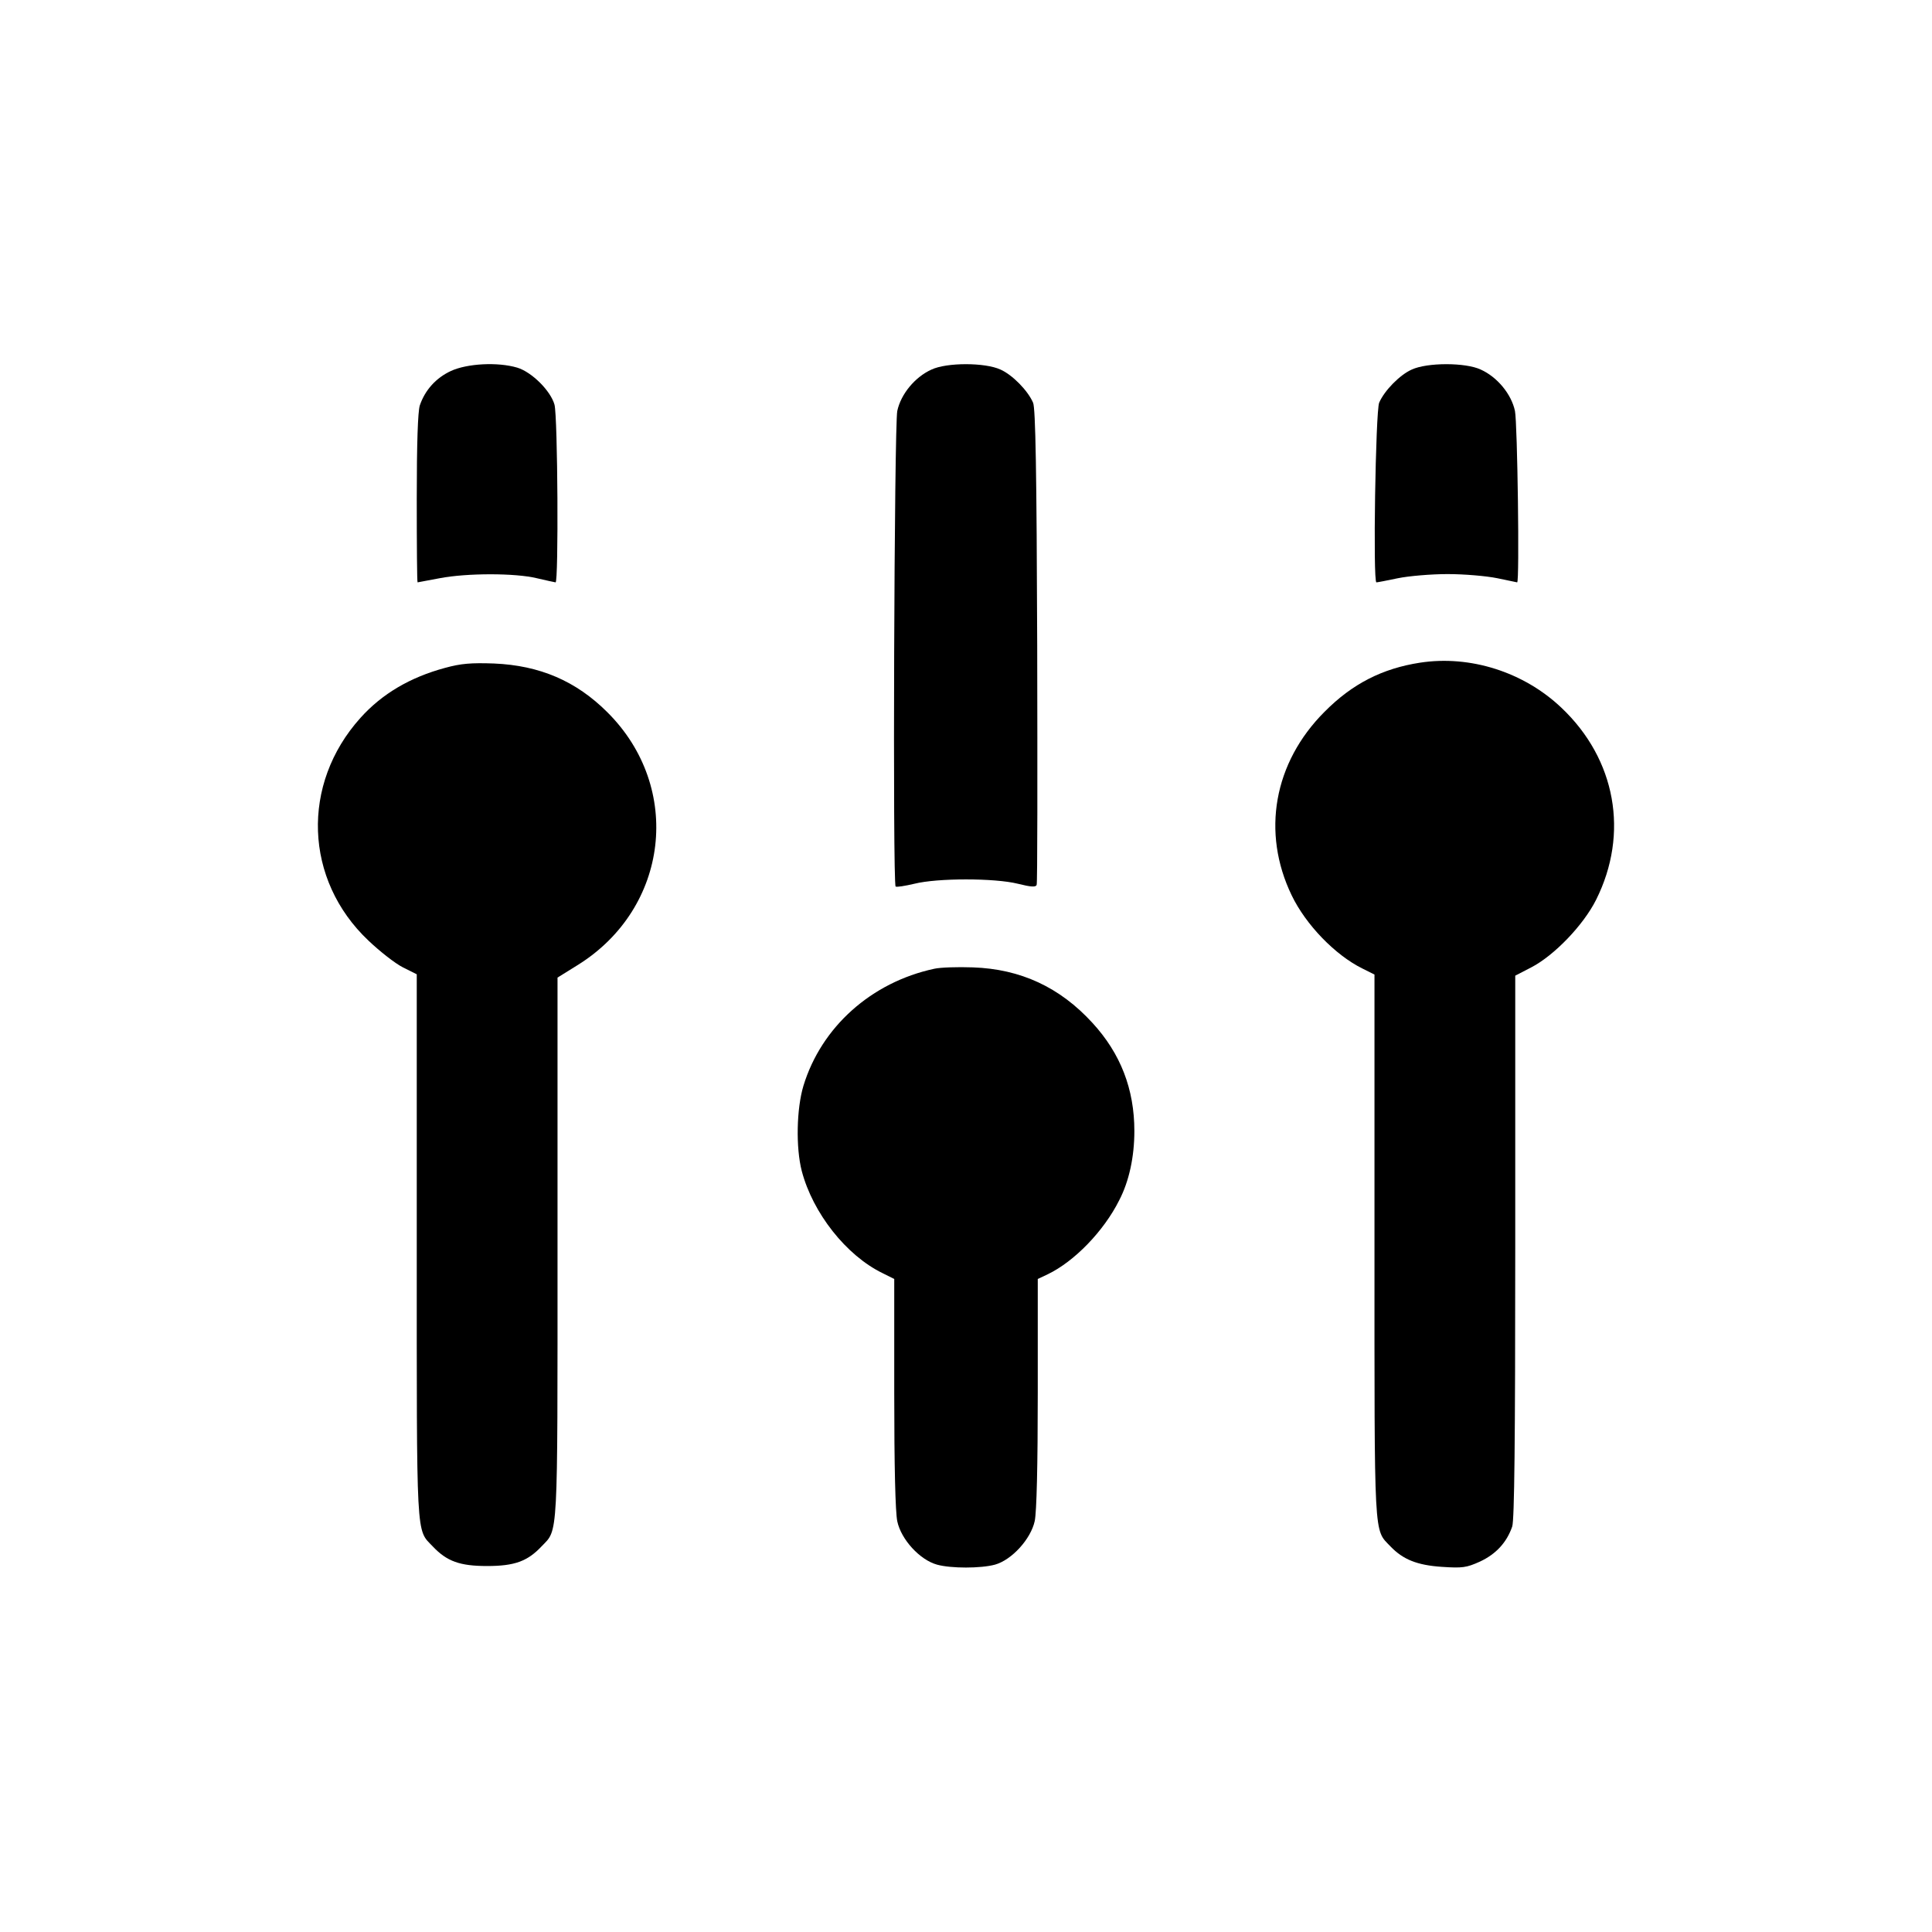
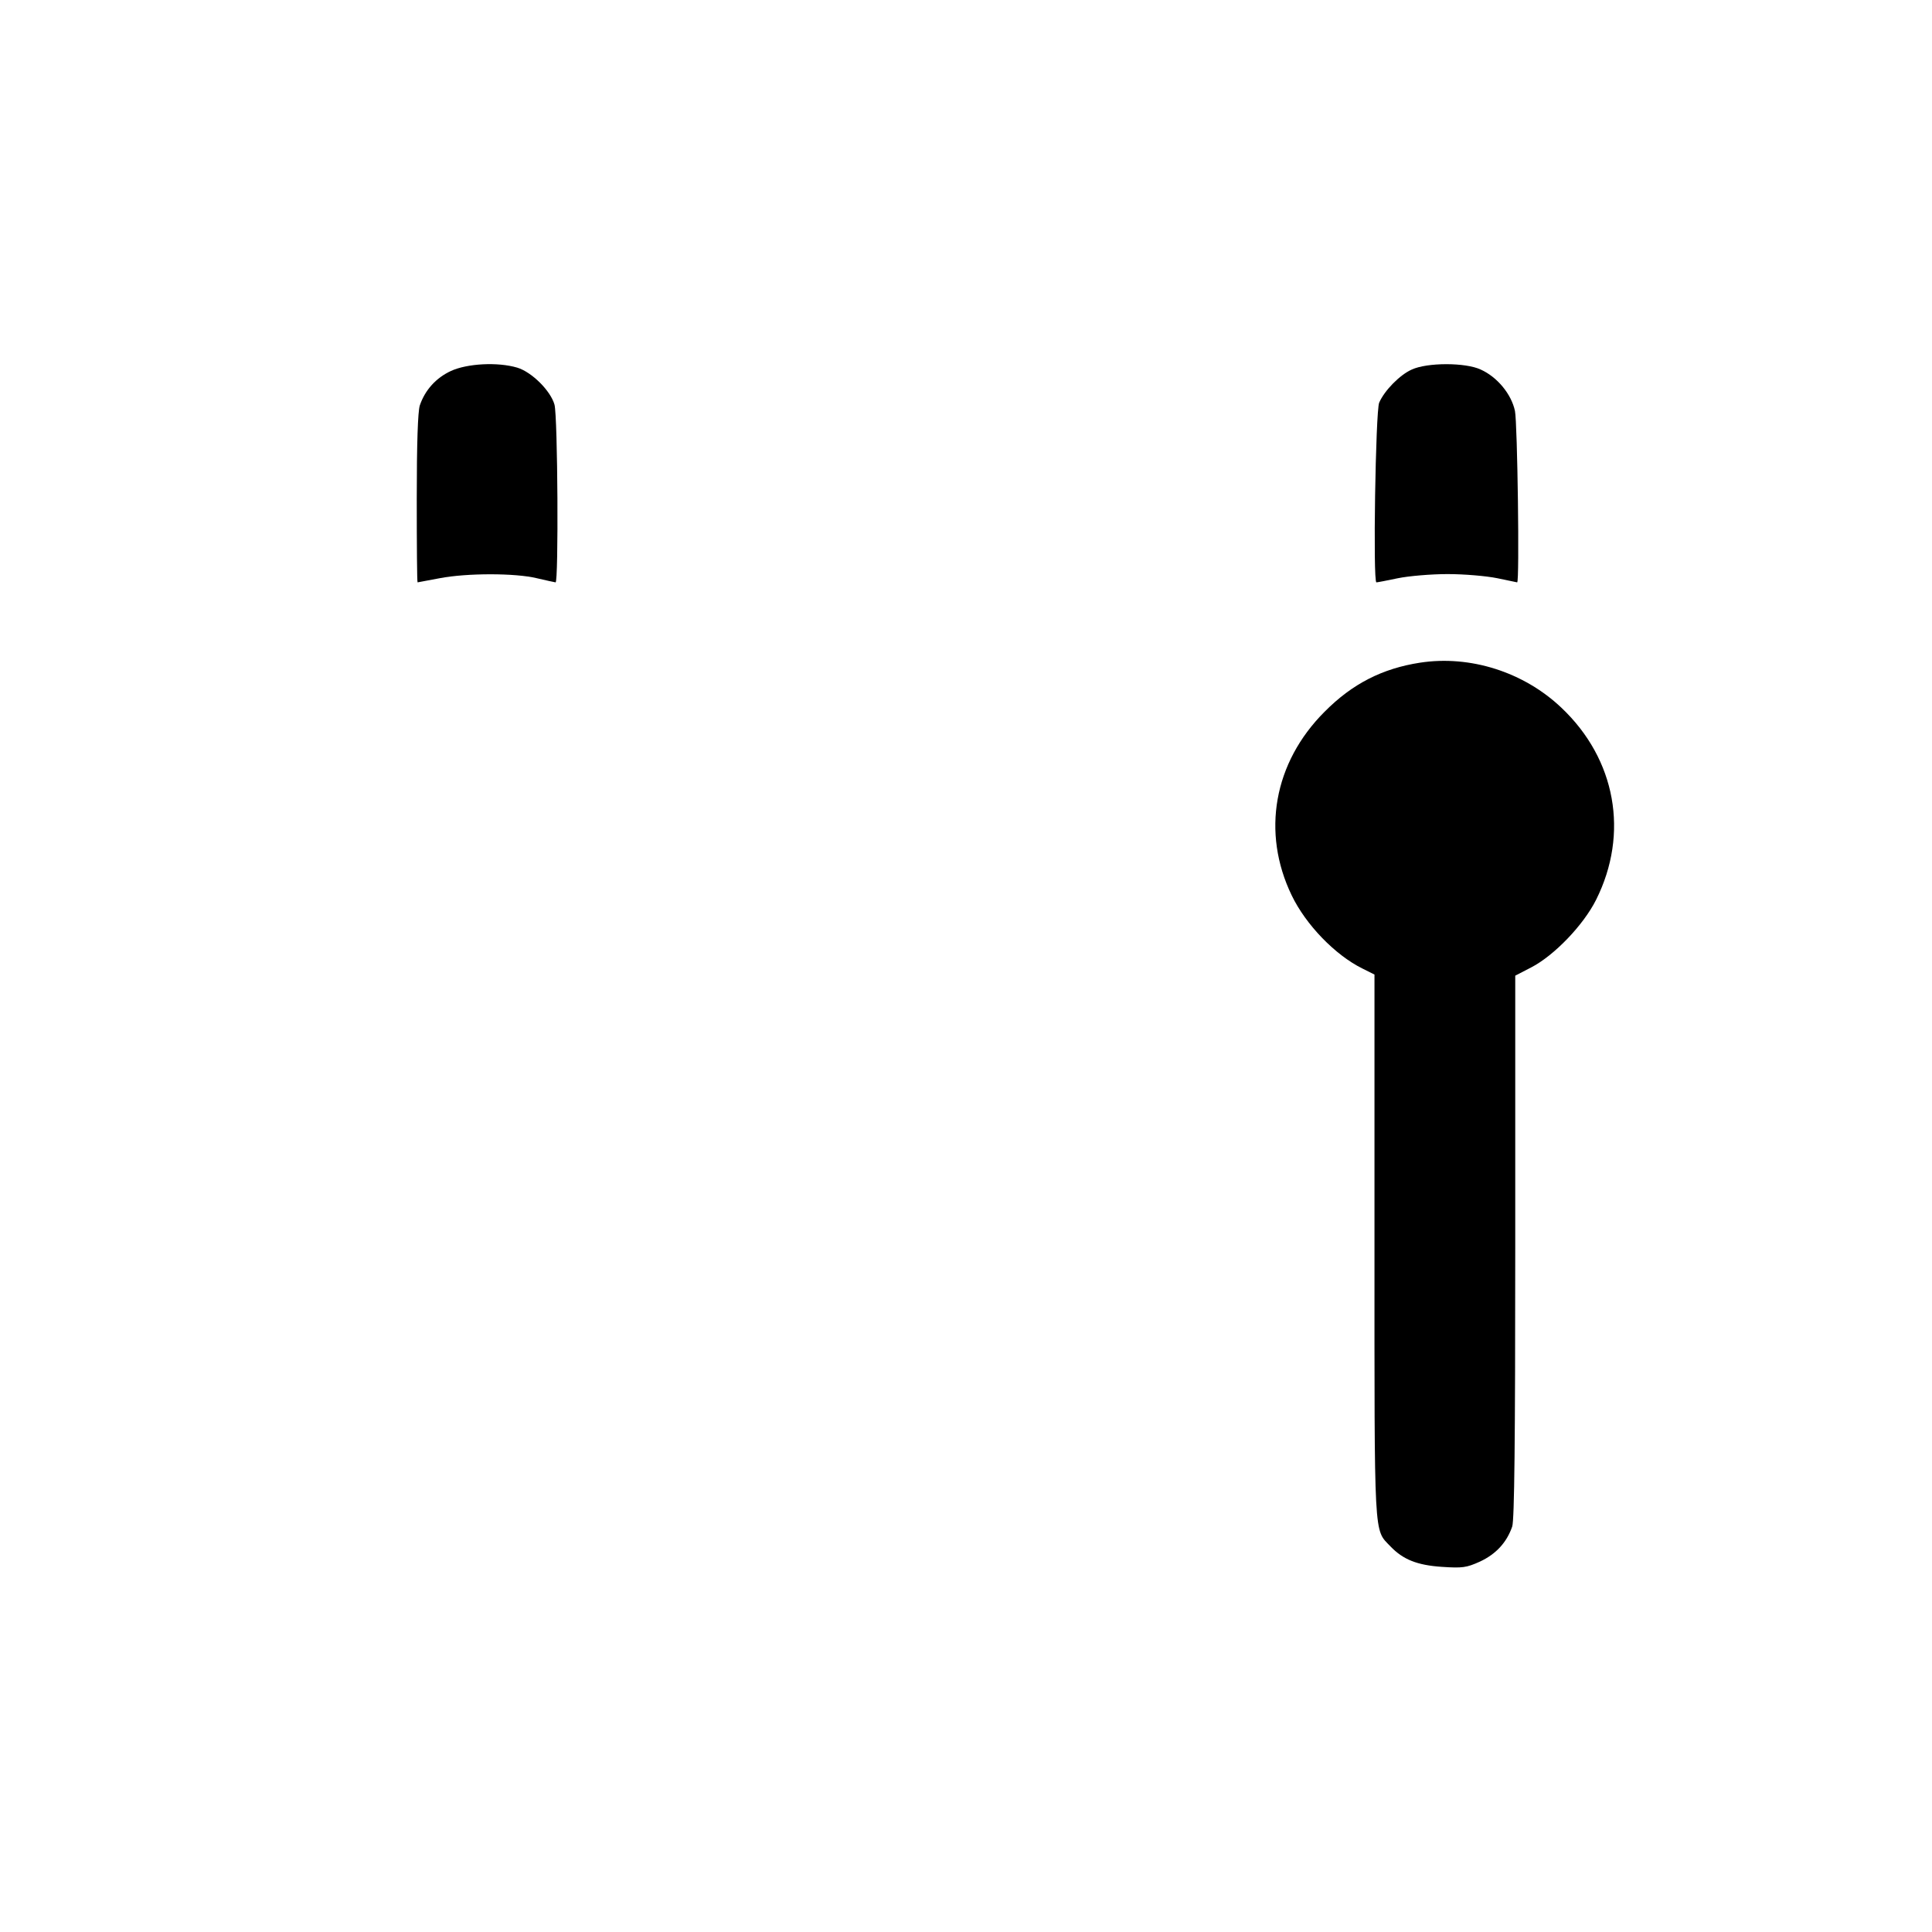
<svg xmlns="http://www.w3.org/2000/svg" version="1.0" width="700pt" height="700pt" viewBox="0 0 700 700" preserveAspectRatio="xMidYMid meet">
  <g transform="translate(0,700) scale(0.1,-0.1)" fill="#000000" stroke="none">
    <path d="M1634 5656 c-54 -25 -94 -69 -113 -125 -7 -22 -11 -137 -11 -337 0 -167 1 -304 3 -304 1 0 37 7 80 15 99 19 274 19 352 0 33 -8 63 -14 68 -15 11 0 8 600 -4 644 -14 50 -82 118 -135 134 -71 21 -181 15 -240 -12z" />
-     <path d="M3375 5661 c-60 -27 -111 -89 -124 -150 -11 -53 -17 -1712 -6 -1723 3 -3 34 2 68 10 83 21 291 21 375 0 48 -12 65 -13 68 -4 3 7 3 397 2 867 -2 630 -6 861 -15 880 -19 44 -75 101 -118 120 -56 26 -195 26 -250 0z" />
    <path d="M5115 5661 c-43 -19 -99 -76 -118 -120 -13 -31 -23 -651 -10 -651 4 0 40 7 78 15 39 8 120 15 180 15 61 0 141 -7 180 -15 38 -8 71 -15 72 -15 9 0 1 578 -8 621 -13 61 -64 123 -124 150 -55 26 -194 26 -250 0z" />
    <path d="M5145 4599 c-136 -21 -245 -76 -346 -178 -184 -184 -229 -437 -119 -665 51 -106 157 -216 256 -265 l44 -22 0 -985 c0 -1077 -3 -1023 58 -1087 45 -47 96 -68 186 -74 75 -5 89 -3 138 19 58 27 97 69 117 127 8 24 11 308 11 1015 l0 981 58 30 c83 43 189 153 235 245 120 240 72 509 -126 696 -136 129 -330 191 -512 163z" />
-     <path d="M1612 4580 c-126 -34 -228 -94 -306 -181 -216 -240 -204 -587 29 -807 41 -39 97 -83 125 -97 l50 -25 0 -985 c0 -1078 -3 -1024 58 -1088 51 -54 98 -71 197 -71 99 0 146 17 197 71 61 64 58 10 58 1082 l0 979 74 46 c330 206 381 642 107 915 -114 114 -246 170 -411 177 -83 3 -120 0 -178 -16z" />
-     <path d="M3385 3490 c-228 -49 -409 -211 -474 -424 -25 -83 -28 -224 -6 -309 40 -152 161 -306 293 -370 l42 -21 0 -413 c0 -267 4 -431 11 -465 14 -66 82 -140 144 -157 51 -14 158 -14 210 0 61 17 130 93 144 158 7 33 11 201 11 465 l0 412 36 17 c96 46 203 156 259 268 36 69 55 158 55 251 0 152 -50 281 -152 392 -118 129 -260 195 -433 201 -55 2 -118 0 -140 -5z" />
  </g>
</svg>